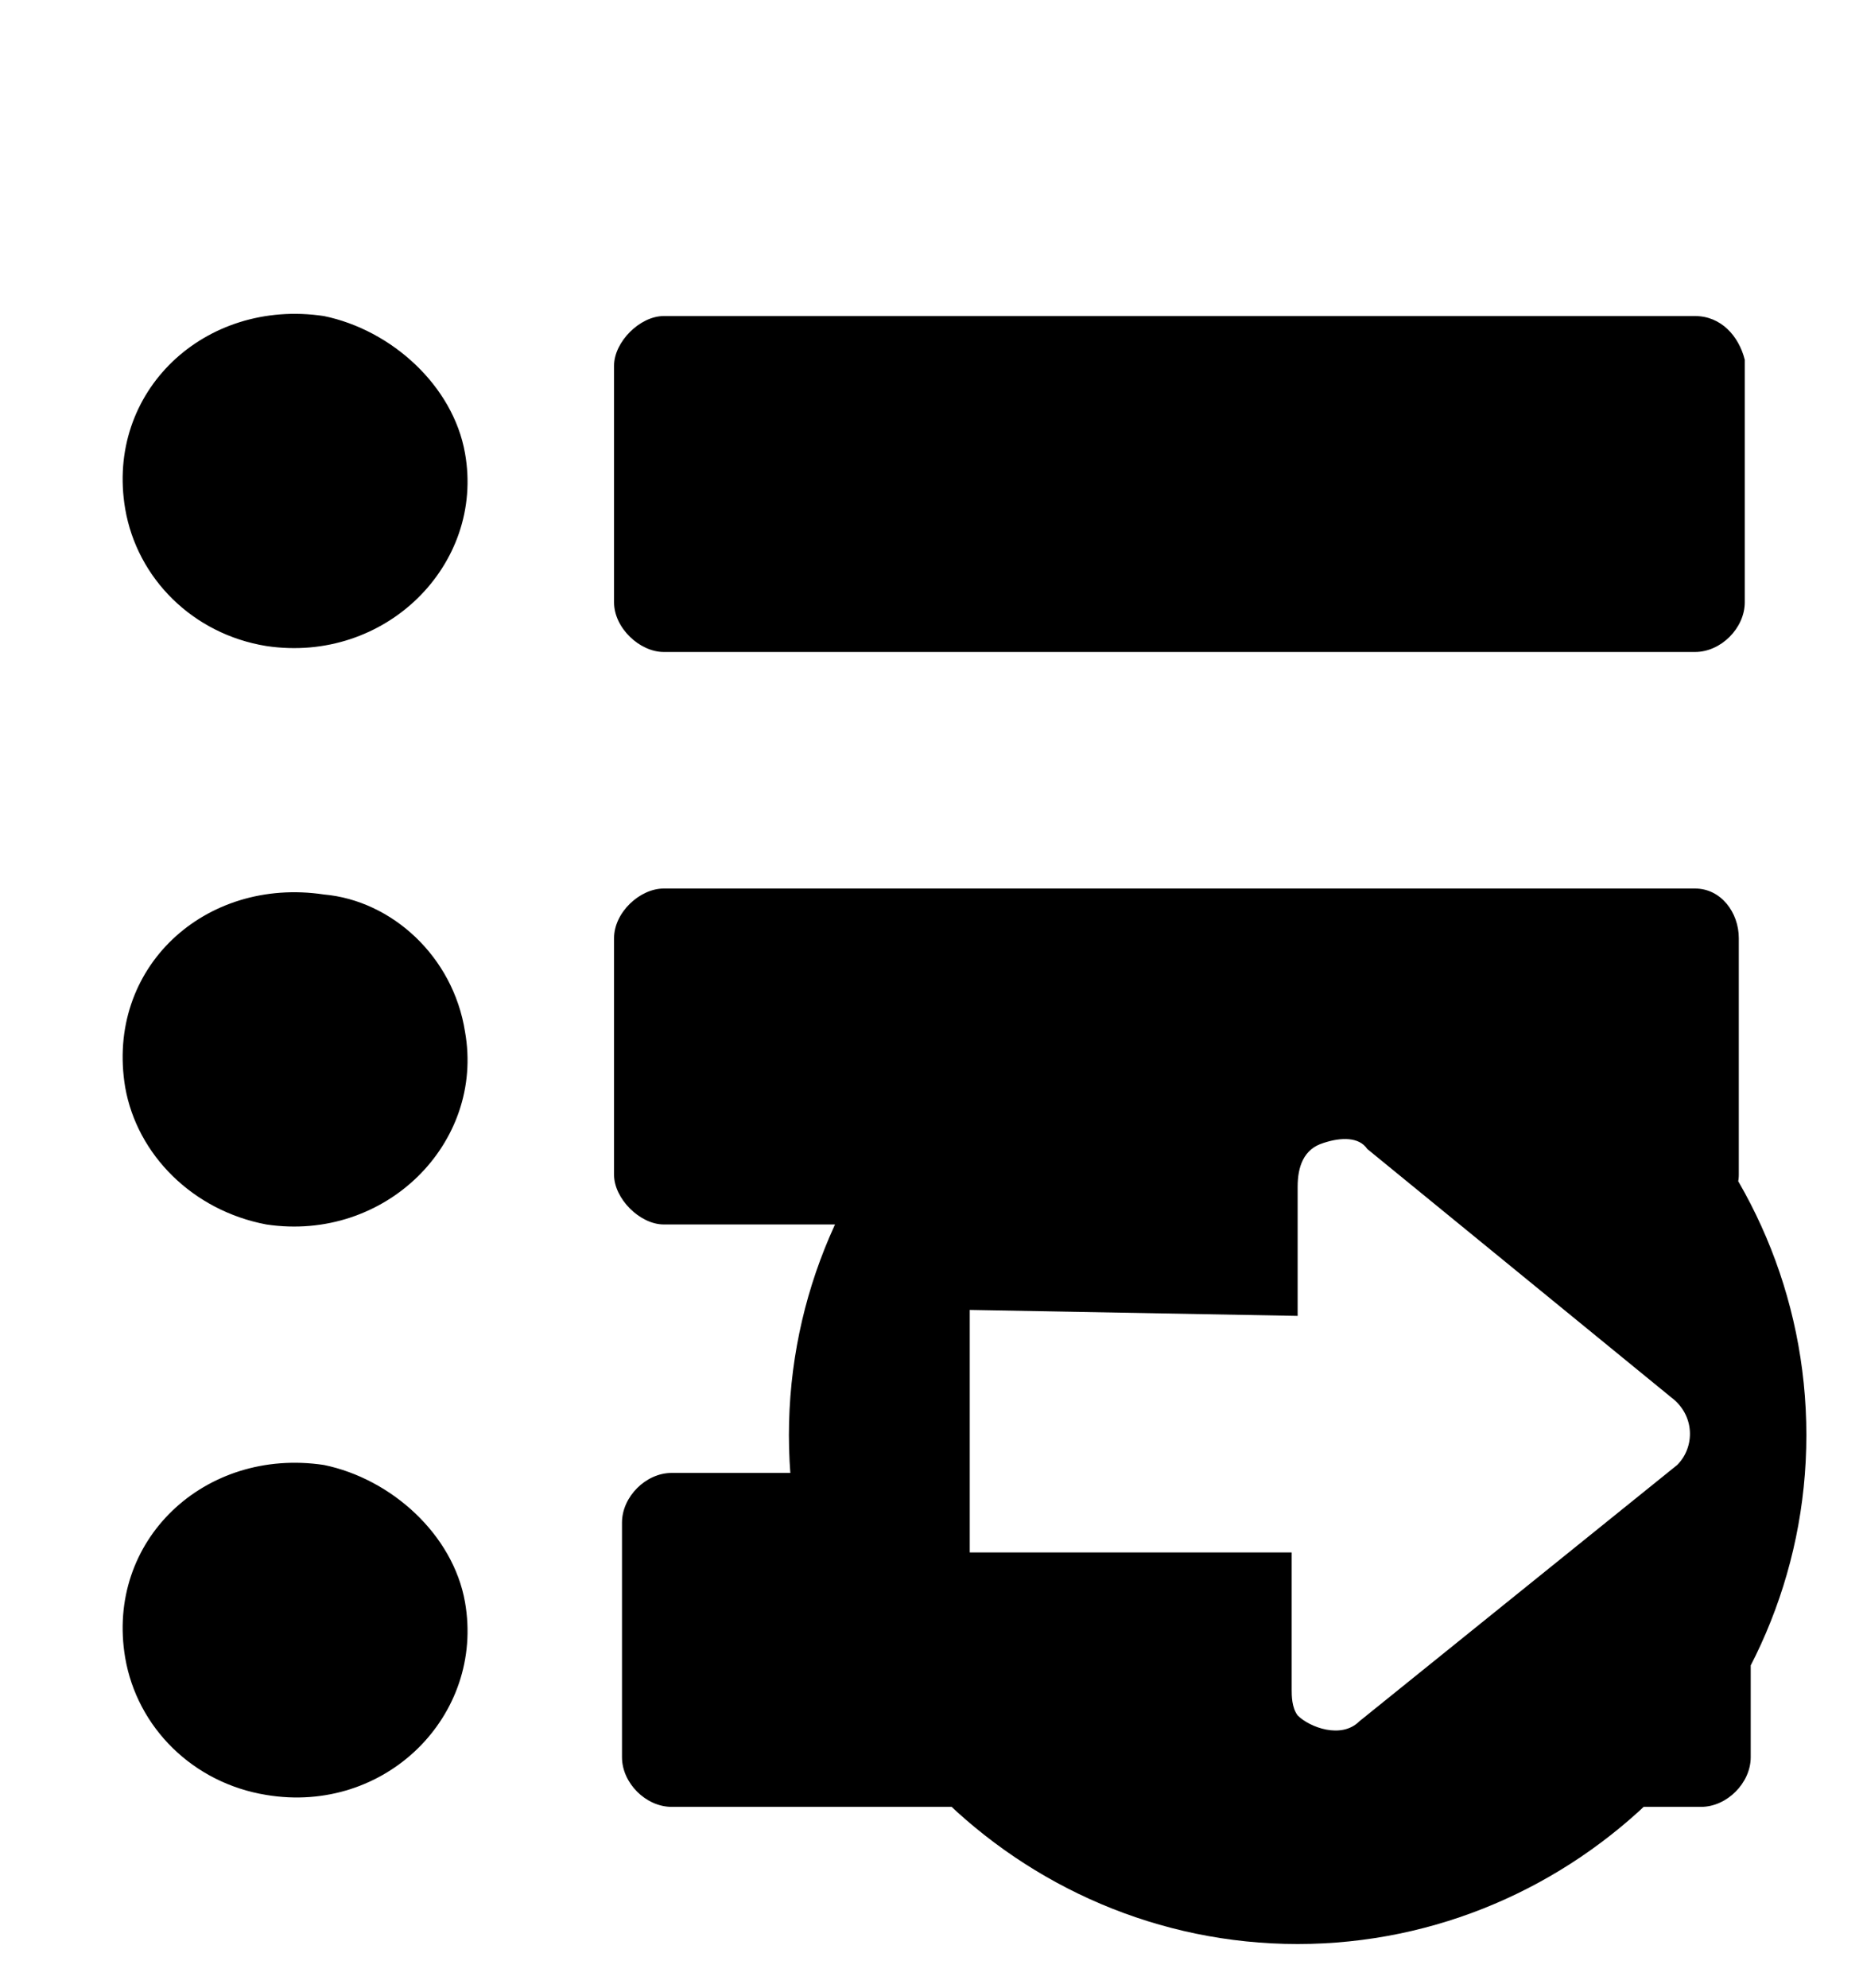
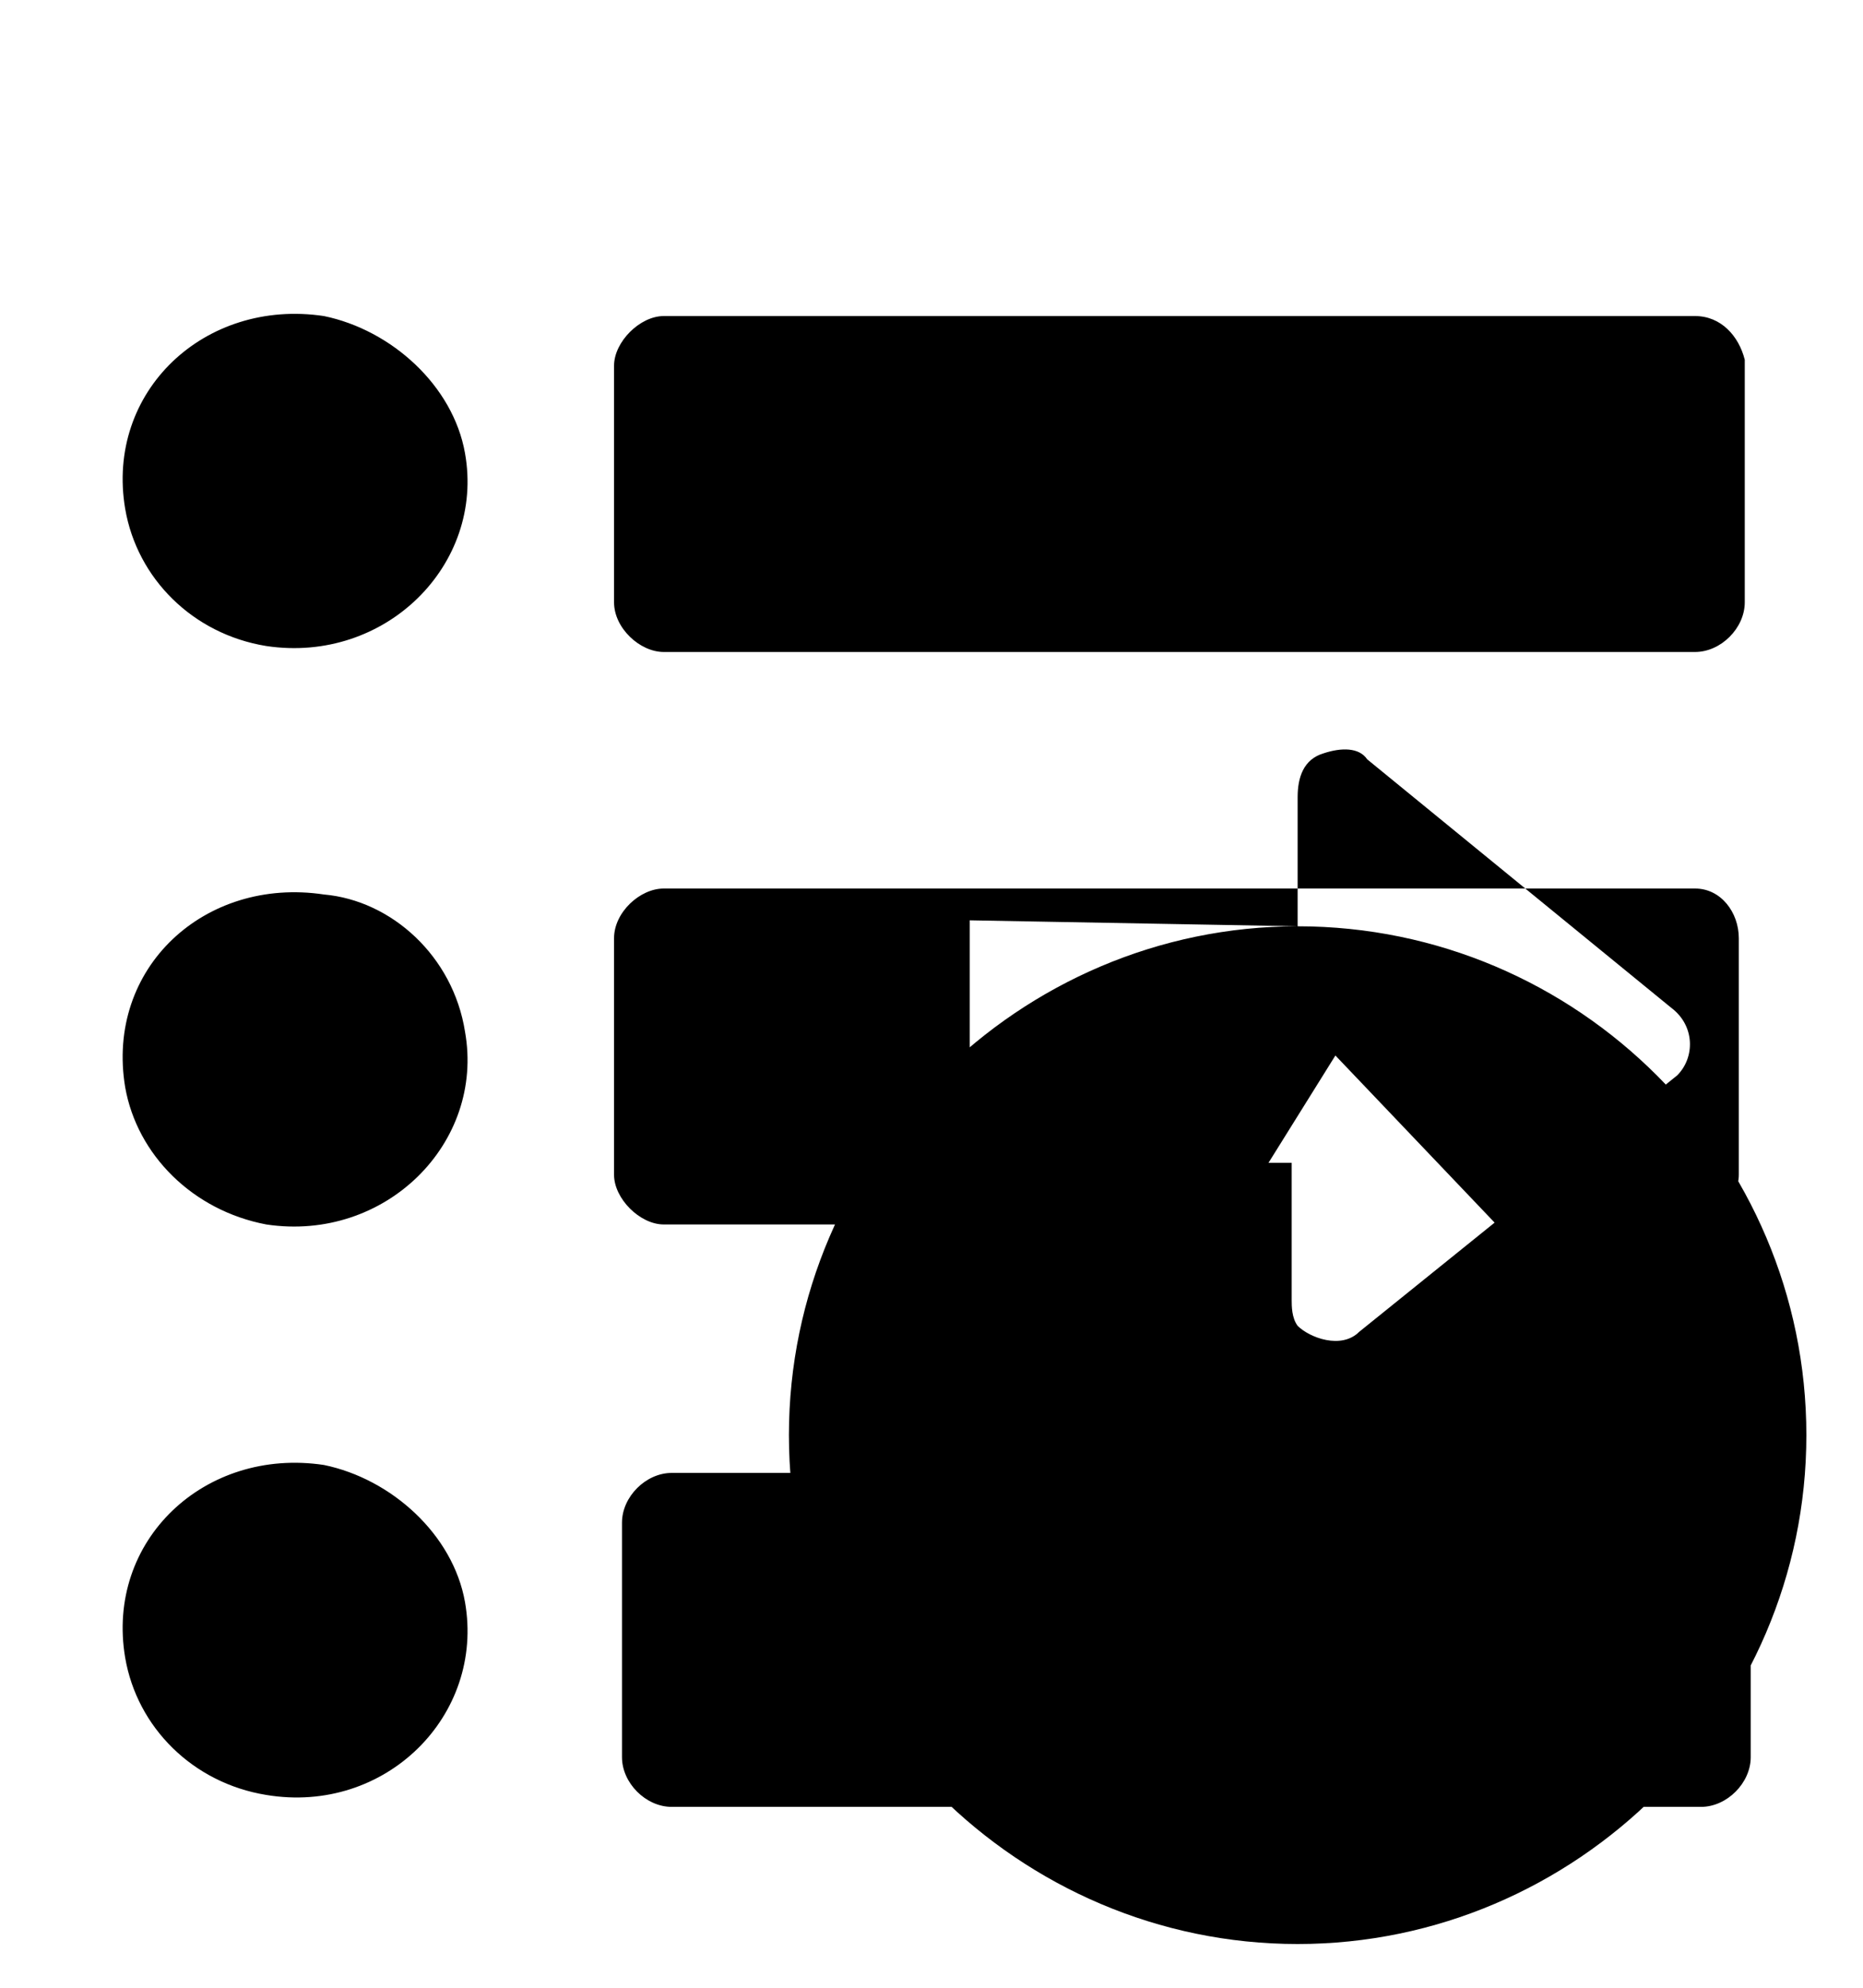
<svg xmlns="http://www.w3.org/2000/svg" version="1.1" width="30" height="32" viewBox="0 0 30 32">
  <title>open-task</title>
-   <path d="M5.216 5.088c-1.92-0.288-3.52 1.216-3.2 3.104 0.192 1.12 1.088 2.016 2.272 2.208 1.92 0.288 3.52-1.312 3.2-3.104-0.192-1.088-1.184-1.984-2.272-2.208zM27.296 5.088h-16.608c-0.384 0-0.8 0.416-0.8 0.8v3.808c0 0.416 0.416 0.8 0.8 0.8h16.608c0.416 0 0.8-0.384 0.8-0.8v-3.904c-0.096-0.384-0.384-0.704-0.8-0.704zM5.216 14.4c-1.92-0.288-3.52 1.184-3.2 3.104 0.192 1.088 1.088 1.984 2.272 2.208 1.92 0.288 3.52-1.312 3.2-3.104-0.192-1.216-1.184-2.112-2.272-2.208zM27.296 14.304h-16.608c-0.384 0-0.8 0.384-0.8 0.8v3.808c0 0.384 0.416 0.8 0.8 0.8h9.12l1.696-2.72 2.592 2.72h3.104c0.416 0 0.8-0.416 0.8-0.8v-3.808c0-0.416-0.288-0.8-0.704-0.8zM5.216 23.584c-1.92-0.288-3.52 1.216-3.2 3.104 0.192 1.12 1.088 2.016 2.272 2.208 1.92 0.32 3.52-1.28 3.2-3.104-0.192-1.088-1.184-1.984-2.272-2.208zM27.712 23.584l-0.416 0.608-4.192 4.512-7.616-1.312-0.48-3.68h-4.192c-0.416 0-0.8 0.384-0.8 0.8v3.776c0 0.416 0.384 0.8 0.8 0.8h16.576c0.416 0 0.8-0.384 0.8-0.8v-3.776c-0.192-0.608-0.096-0.928-0.48-0.928zM20.896 14.912c-4.48 0-8.192 3.68-8.192 8.192s3.712 8.192 8.192 8.192 8.192-3.68 8.192-8.192-3.68-8.192-8.192-8.192zM20.896 21.184v-2.080c0-0.32 0.096-0.608 0.416-0.704 0.288-0.096 0.576-0.096 0.704 0.096l4.896 4c0.384 0.288 0.384 0.8 0.096 1.088 0 0 0 0.128 0 0l-5.12 4.128c-0.288 0.288-0.8 0.096-0.992-0.096-0.096-0.128-0.096-0.32-0.096-0.416v0-2.208c-0.384 0-5.184 0-5.184 0v-3.904l5.28 0.096z" />
+   <path d="M5.216 5.088c-1.92-0.288-3.52 1.216-3.2 3.104 0.192 1.12 1.088 2.016 2.272 2.208 1.92 0.288 3.52-1.312 3.2-3.104-0.192-1.088-1.184-1.984-2.272-2.208zM27.296 5.088h-16.608c-0.384 0-0.8 0.416-0.8 0.8v3.808c0 0.416 0.416 0.8 0.8 0.8h16.608c0.416 0 0.8-0.384 0.8-0.8v-3.904c-0.096-0.384-0.384-0.704-0.8-0.704zM5.216 14.4c-1.92-0.288-3.52 1.184-3.2 3.104 0.192 1.088 1.088 1.984 2.272 2.208 1.92 0.288 3.52-1.312 3.2-3.104-0.192-1.216-1.184-2.112-2.272-2.208zM27.296 14.304h-16.608c-0.384 0-0.8 0.384-0.8 0.8v3.808c0 0.384 0.416 0.8 0.8 0.8h9.12l1.696-2.72 2.592 2.72h3.104c0.416 0 0.8-0.416 0.8-0.8v-3.808c0-0.416-0.288-0.8-0.704-0.8zM5.216 23.584c-1.92-0.288-3.52 1.216-3.2 3.104 0.192 1.12 1.088 2.016 2.272 2.208 1.92 0.32 3.52-1.28 3.2-3.104-0.192-1.088-1.184-1.984-2.272-2.208zM27.712 23.584l-0.416 0.608-4.192 4.512-7.616-1.312-0.48-3.68h-4.192c-0.416 0-0.8 0.384-0.8 0.8v3.776c0 0.416 0.384 0.8 0.8 0.8h16.576c0.416 0 0.8-0.384 0.8-0.8v-3.776c-0.192-0.608-0.096-0.928-0.48-0.928zM20.896 14.912c-4.48 0-8.192 3.68-8.192 8.192s3.712 8.192 8.192 8.192 8.192-3.68 8.192-8.192-3.68-8.192-8.192-8.192zv-2.080c0-0.32 0.096-0.608 0.416-0.704 0.288-0.096 0.576-0.096 0.704 0.096l4.896 4c0.384 0.288 0.384 0.8 0.096 1.088 0 0 0 0.128 0 0l-5.12 4.128c-0.288 0.288-0.8 0.096-0.992-0.096-0.096-0.128-0.096-0.32-0.096-0.416v0-2.208c-0.384 0-5.184 0-5.184 0v-3.904l5.28 0.096z" />
</svg>